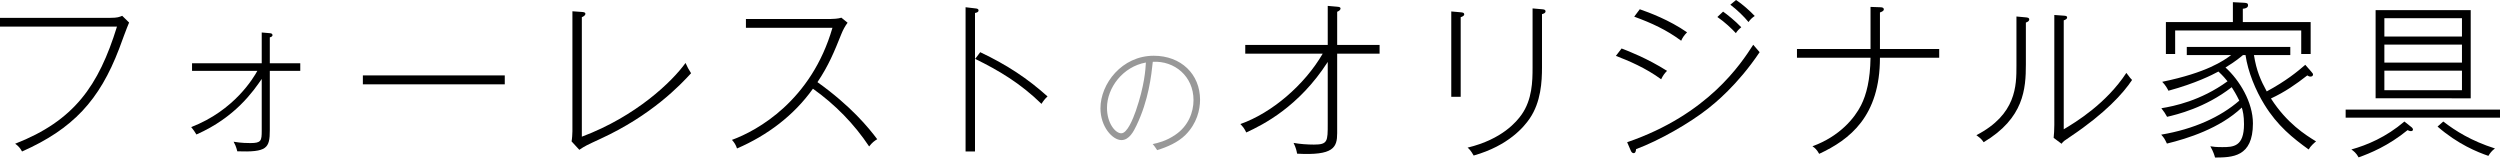
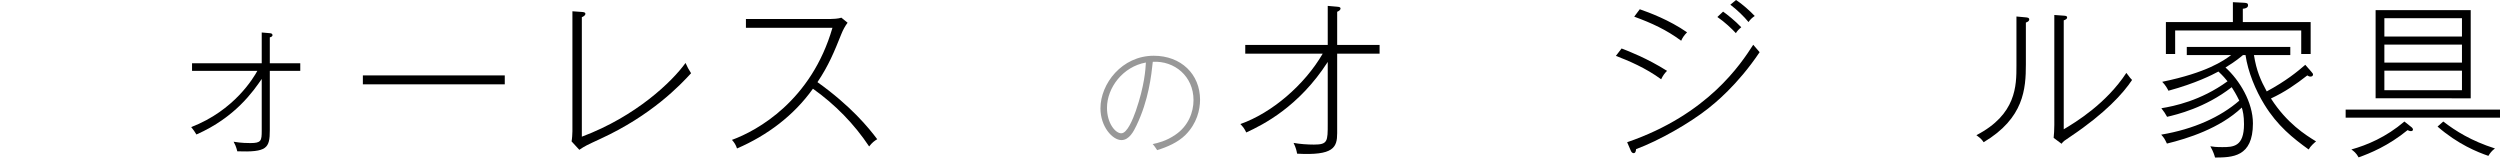
<svg xmlns="http://www.w3.org/2000/svg" version="1.1" id="レイヤー_1" x="0px" y="0px" width="601px" height="38px" viewBox="0 0 601 38" style="enable-background:new 0 0 601 38;" xml:space="preserve">
  <style type="text/css">
	.st0{fill:#989898;}
</style>
  <g>
-     <path d="M28.649,11.694C23.915,24.117,17.522,30.996,5.301,36.418c-0.445-0.809-0.89-1.335-1.659-1.862   c14.203-5.544,20.07-13.92,24.481-28.164H0V4.289h26.545c1.699,0,2.145-0.202,2.832-0.486l1.659,1.619   C30.591,6.393,28.973,10.804,28.649,11.694z" />
    <path d="M64.861,17.036v14.244c0,4.37-0.688,5.341-7.81,5.098c-0.283-1.173-0.647-1.862-0.89-2.307   c1.862,0.324,3.439,0.324,4.047,0.324c2.59,0,2.711-0.566,2.711-2.954V18.978c-1.983,2.873-6.313,9.226-15.701,13.353   c-0.364-0.607-0.769-1.214-1.254-1.781c10.399-4.006,15.012-11.896,15.903-13.515H46.166v-1.821h16.753V7.81l1.902,0.162   c0.364,0.041,0.688,0.081,0.688,0.486c0,0.202-0.162,0.405-0.648,0.526v6.232h7.324v1.821H64.861z" />
    <path d="M87.233,20.273v-2.145h34.112v2.145H87.233z" />
    <path d="M144.325,33.384c-3.318,1.537-3.682,1.699-5.058,2.63l-1.862-2.024c0.122-0.566,0.203-1.861,0.203-2.428V2.711l2.266,0.162   c0.364,0.04,0.85,0.04,0.85,0.445c0,0.445-0.567,0.688-0.85,0.81v28.73c13.07-4.896,21.729-13.272,24.926-17.724   c0.566,1.173,0.607,1.335,1.335,2.468C163.546,20.435,156.667,27.718,144.325,33.384z" />
    <path d="M208.942,35.205c-3.602-5.423-8.214-10.116-13.515-13.879c-4.572,6.434-11.007,11.249-18.25,14.365   c-0.283-0.85-0.607-1.375-1.214-2.064c6.11-2.226,19.099-9.428,24.157-26.949h-20.799V4.573h20.192   c0.688,0,2.104-0.081,2.751-0.324l1.497,1.214c-0.607,0.809-1.093,1.699-1.497,2.711c-1.74,4.33-3.035,7.527-5.746,11.573   c8.053,5.746,12.342,11.007,14.365,13.718C210.197,33.869,209.63,34.314,208.942,35.205z" />
-     <path d="M234.39,3.116v33.303h-2.266V1.74l2.388,0.283c0.485,0.041,0.728,0.162,0.728,0.486   C235.24,2.954,234.673,3.075,234.39,3.116z M250.374,24.967c-5.058-4.936-10.359-8.093-15.943-10.804l1.214-1.618   c6.555,3.116,11.411,6.353,16.186,10.642C251.224,23.712,250.778,24.319,250.374,24.967z" />
    <path class="st0" d="M284.997,32.423c-1.806,1.806-4.37,2.913-6.817,3.67c-0.349-0.524-0.728-1.107-1.078-1.456   c1.224-0.262,3.292-0.728,5.506-2.272c3.03-2.068,4.312-5.331,4.312-8.302c0-5.739-4.574-9.498-9.789-9.206   c-0.349,3.292-0.99,9.206-3.932,15.324c-0.641,1.34-1.719,3.496-3.613,3.496c-2.127,0-5.039-3.204-5.039-7.633   c0-5.914,5.156-12.643,12.818-12.643c6.555,0,11.129,4.428,11.129,10.575C288.493,26.392,287.736,29.684,284.997,32.423z    M266.12,25.926c0,3.7,2.01,6.118,3.438,6.118c1.427,0,2.797-3.409,3.496-5.389c2.098-6.089,2.331-10.022,2.418-11.624   C269.936,16.021,266.12,21.09,266.12,25.926z" />
    <path d="M321.455,12.908v19.099c0,3.439-0.85,5.422-9.631,4.937c-0.121-0.688-0.283-1.416-0.85-2.59   c1.538,0.283,3.359,0.405,4.896,0.405c3.318,0,3.318-0.769,3.318-5.018v-14.85c-6.919,10.764-15.538,15.093-19.585,16.954   c-0.526-1.011-0.567-1.092-1.416-2.023c7.567-2.671,15.417-9.388,19.787-16.914h-18.614v-2.104h19.828V1.416l2.307,0.202   c0.405,0.041,0.769,0.081,0.769,0.445c0,0.324-0.405,0.607-0.809,0.769v7.971h10.197v2.104H321.455z" />
-     <path d="M351.151,4.128v19.139h-2.266V2.752l2.266,0.202c0.526,0.041,0.85,0.122,0.85,0.486   C352.002,3.885,351.354,4.047,351.151,4.128z M370.696,3.399v12.828c0,3.358-0.243,8.295-2.954,12.261   c-1.295,1.902-5.017,6.515-13.475,8.903c-0.728-1.295-1.133-1.619-1.456-1.902c8.376-2.023,11.815-6.312,12.949-7.891   c2.59-3.642,2.67-8.093,2.67-11.33V2.023l2.307,0.203c0.486,0.041,0.809,0.122,0.809,0.486   C371.546,3.156,371.101,3.278,370.696,3.399z" />
    <path d="M399.341,19.059c-3.683-2.711-7.891-4.492-10.885-5.625l1.376-1.781c1.781,0.688,6.11,2.347,10.926,5.382   C400.19,17.602,399.786,18.128,399.341,19.059z M410.671,26.059c-4.613,3.642-11.816,7.729-17.359,9.792   c-0.041,0.445-0.122,0.971-0.607,0.971c-0.324,0-0.566-0.364-0.647-0.567l-0.89-2.064c19.464-6.677,27.354-18.856,30.308-23.429   c0.243,0.284,1.335,1.538,1.537,1.781C417.671,20.516,412.047,24.967,410.671,26.059z M404.156,9.792   c-3.561-2.63-7.082-4.249-11.29-5.786l1.335-1.781c2.307,0.809,7.041,2.549,11.37,5.544C404.803,8.538,404.439,9.145,404.156,9.792   z M417.307,7.972c-1.011-1.093-2.67-2.671-4.451-3.885l1.375-1.295c0.931,0.647,2.914,2.226,4.37,3.763   C418.076,6.96,417.55,7.527,417.307,7.972z M420.342,5.301c-1.052-1.295-2.751-2.954-4.37-4.168L417.347,0   c1.457,0.931,3.439,2.711,4.492,3.844C421.273,4.208,420.746,4.694,420.342,5.301z" />
-     <path d="M451.94,13.879c0,14.041-7.203,19.666-14.608,23.105c-0.567-1.011-1.012-1.416-1.618-1.821   c6.555-2.388,10.156-6.798,11.694-9.873c1.295-2.59,2.185-6.07,2.266-11.411h-17.683v-2.104h17.683V1.659l2.266,0.081   c0.405,0,0.931,0.041,0.931,0.526c0,0.405-0.607,0.607-0.931,0.728v8.781h14.244v2.104H451.94z" />
    <path d="M487.019,5.423v10.035c0,5.868-0.445,12.949-10.156,18.735c-0.324-0.486-0.567-0.85-1.74-1.699   c9.63-4.977,9.63-11.937,9.63-16.671V3.966l2.185,0.202c0.446,0.041,0.891,0.081,0.891,0.526   C487.828,4.977,487.545,5.261,487.019,5.423z M497.823,32.776c-1.578,1.052-1.78,1.174-2.226,1.781l-1.902-1.416   c0.081-0.85,0.162-1.902,0.162-3.115V3.602l2.266,0.162c0.445,0.041,0.809,0.041,0.809,0.445c0,0.365-0.405,0.526-0.809,0.688   v26.181c2.873-1.699,10.197-6.151,15.053-13.555c0.889,1.214,1.092,1.416,1.375,1.699   C510.408,22.458,506.078,27.233,497.823,32.776z" />
    <path d="M554.996,35.933c-3.803-2.752-7.485-5.665-10.642-10.804c-2.104-3.399-3.965-7.891-4.532-11.896h-0.606   c-0.526,0.445-1.862,1.578-4.209,2.994c3.359,3.035,6.596,8.335,6.596,13.434c0,8.174-5.017,8.174-9.105,8.214   c-0.121-0.445-0.364-1.335-1.132-2.711c0.687,0.121,1.375,0.202,2.873,0.202c2.63,0,5.219-0.081,5.219-5.503   c0-2.104-0.283-3.156-0.526-4.006c-5.301,5.018-13.029,7.446-18.006,8.659c-0.567-1.173-0.647-1.335-1.376-2.145   c7.891-1.335,14.244-4.249,18.776-8.174c-0.809-1.659-1.295-2.387-1.821-3.237c-6.393,4.977-13.272,6.595-15.539,7.122   c-0.526-0.931-0.607-1.052-1.375-2.064c2.994-0.486,9.428-1.781,15.903-6.474c-0.486-0.607-1.052-1.295-2.186-2.347   c-1.496,0.809-5.463,2.833-12.017,4.613c-0.162-0.324-0.647-1.295-1.497-2.145c10.764-2.226,14.729-5.058,16.591-6.434h-10.683   V11.29h24.886v1.943h-8.741c0.607,3.804,1.618,6.069,3.075,8.74c4.654-2.509,7.405-4.775,9.267-6.393l1.416,1.618   c0.324,0.405,0.445,0.486,0.445,0.729c0,0.324-0.283,0.486-0.607,0.486c-0.323,0-0.606-0.162-0.768-0.284   c-2.752,2.145-5.342,3.966-8.741,5.544c3.844,5.989,8.335,8.781,10.844,10.318C556.331,34.355,555.482,35.083,554.996,35.933z    M553.215,12.989V7.324h-30.308v5.665h-2.226V5.301h16.105V0.526l2.388,0.122c0.931,0.041,1.254,0.081,1.254,0.647   c0,0.445-0.445,0.769-1.254,0.809v3.197h16.308v7.688H553.215z" />
    <path d="M563.894,28.285v-1.943H601v1.943H563.894z M579.594,31.522c-0.323,0-0.647-0.162-0.809-0.243   c-4.653,3.804-9.064,5.584-11.775,6.555c-0.566-1.052-1.213-1.537-1.74-1.902c3.763-1.052,8.335-2.954,12.747-6.717l1.577,1.255   c0.284,0.202,0.486,0.445,0.486,0.688S579.837,31.522,579.594,31.522z M571.096,23.631V2.428h22.863v21.203H571.096z M591.855,4.37   h-18.654v4.411h18.654V4.37z M591.855,10.723h-18.654v4.33h18.654V10.723z M591.855,16.995h-18.654v4.694h18.654V16.995z    M598.208,37.47c-2.59-0.89-7.284-2.751-12.221-7.041l1.375-1.214c2.954,2.266,6.718,4.654,12.423,6.474   C598.976,36.297,598.572,36.864,598.208,37.47z" />
  </g>
</svg>